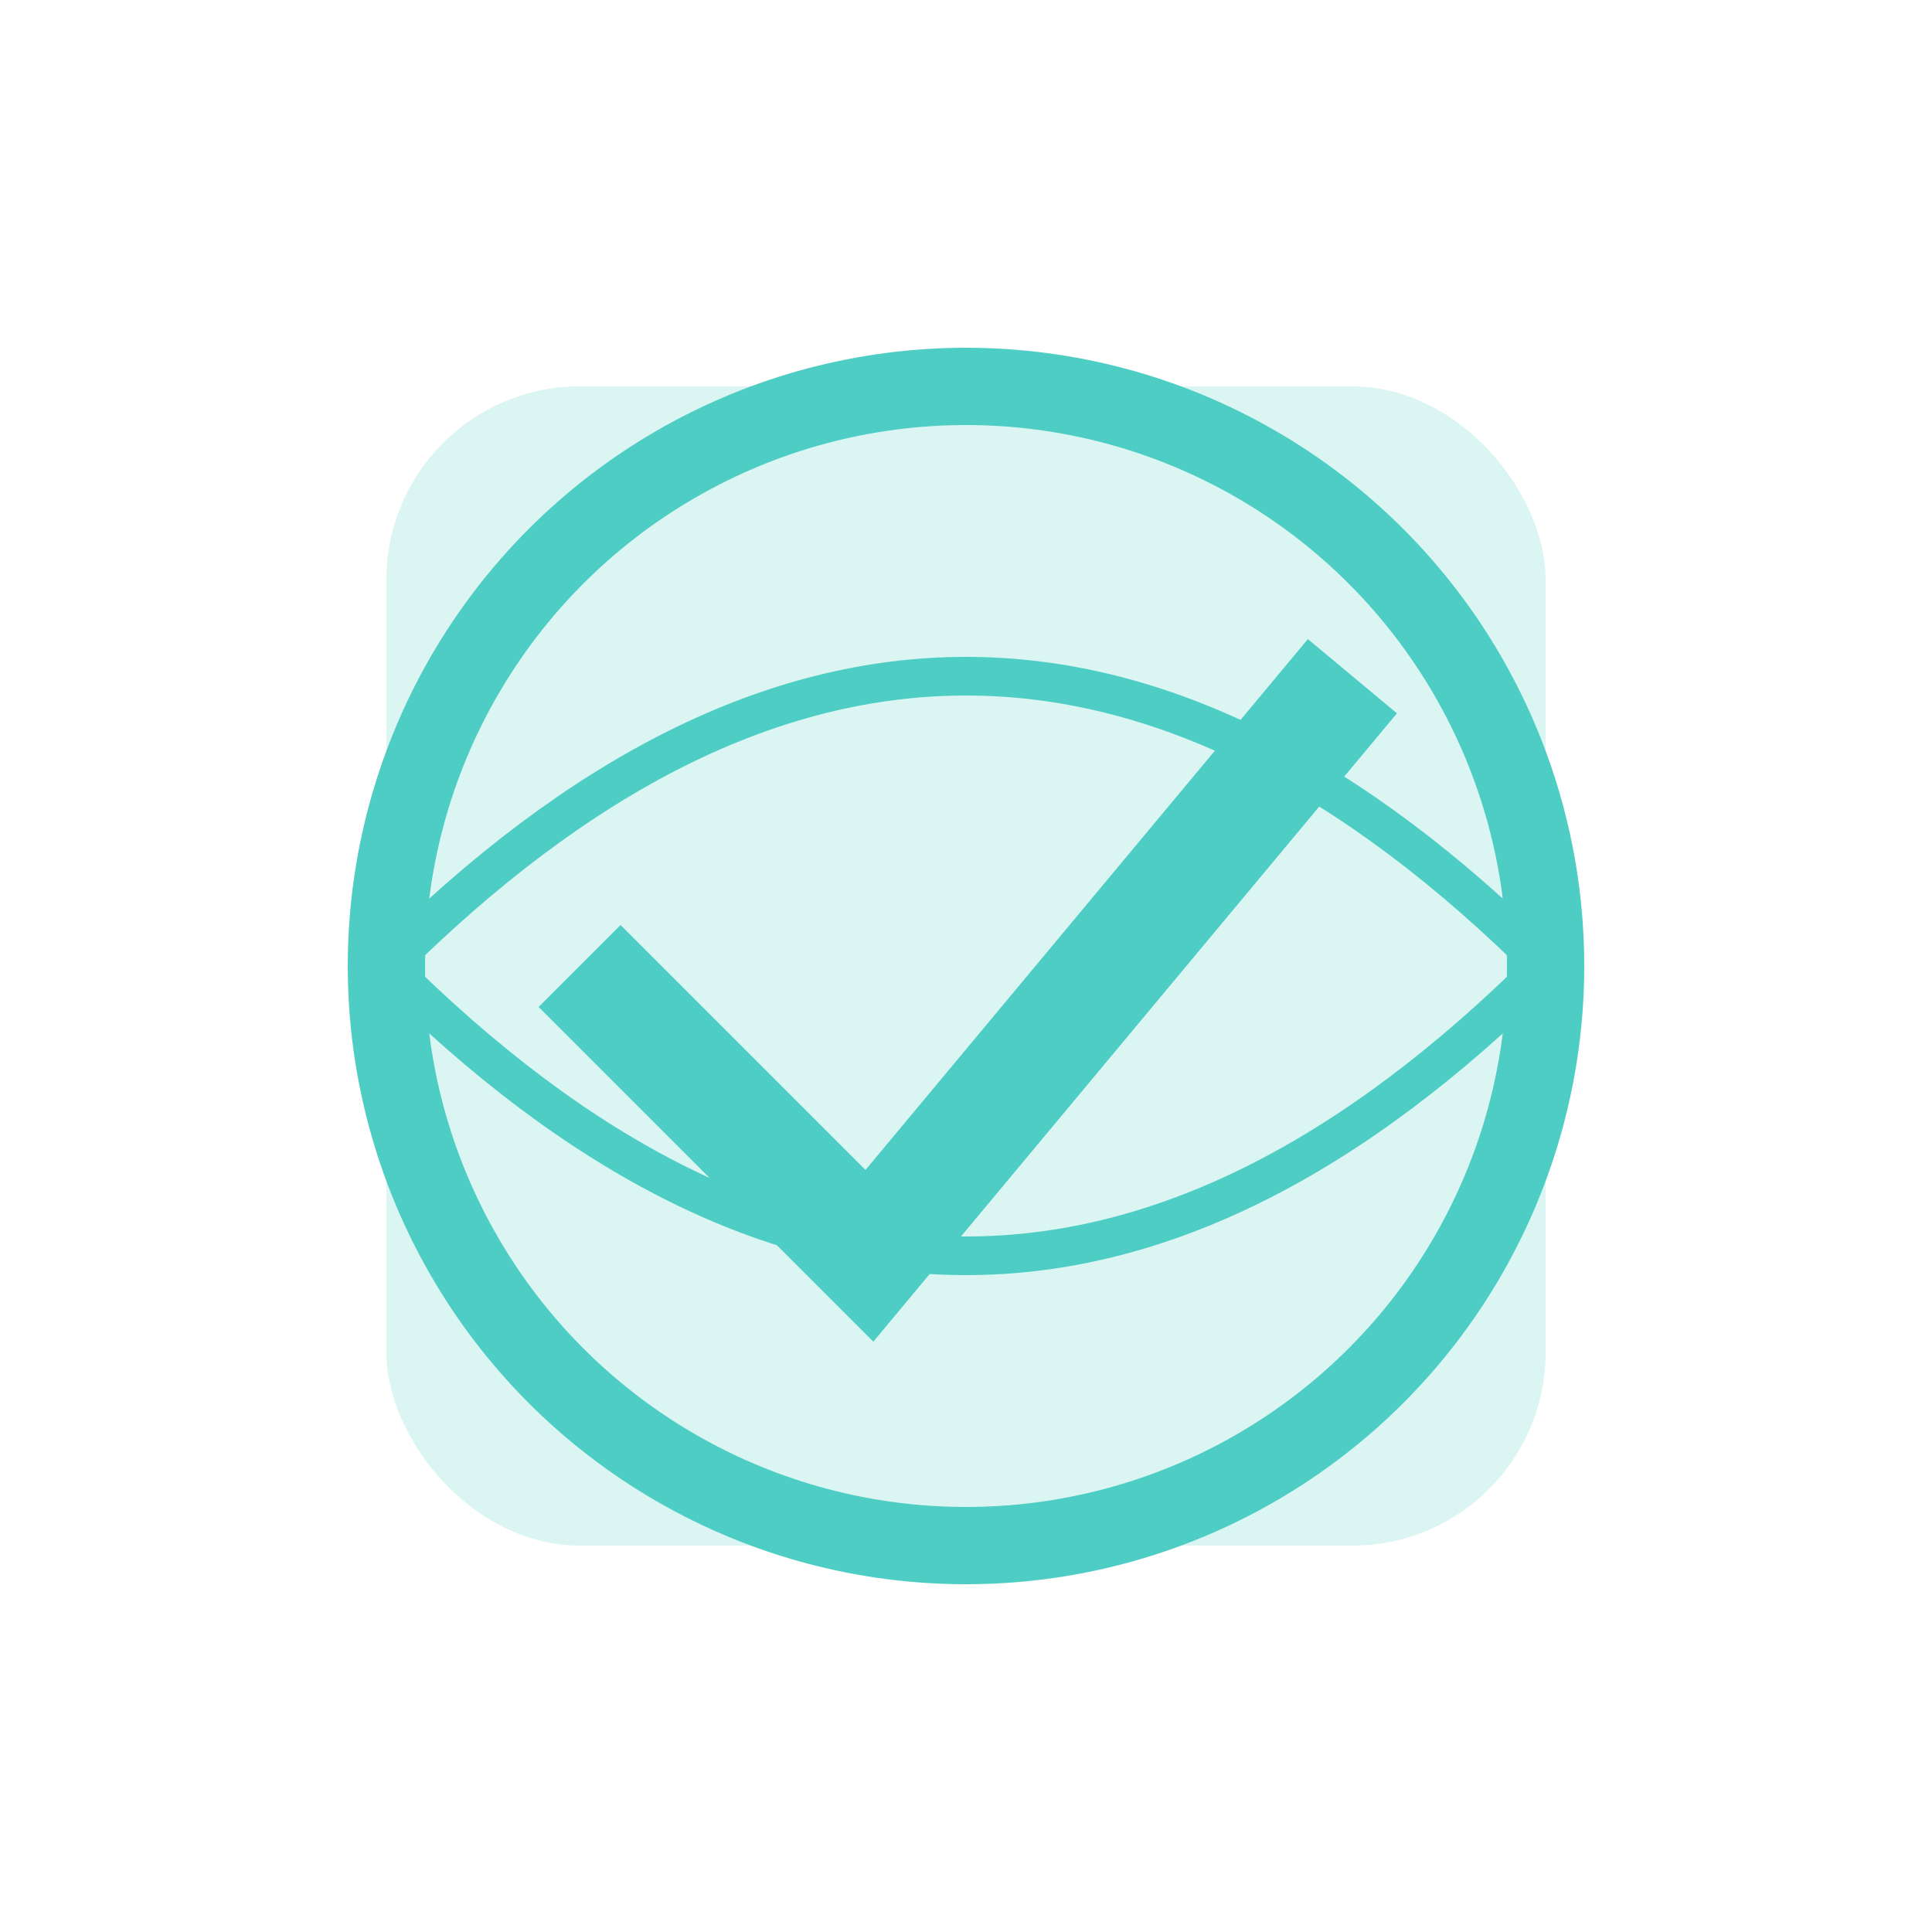
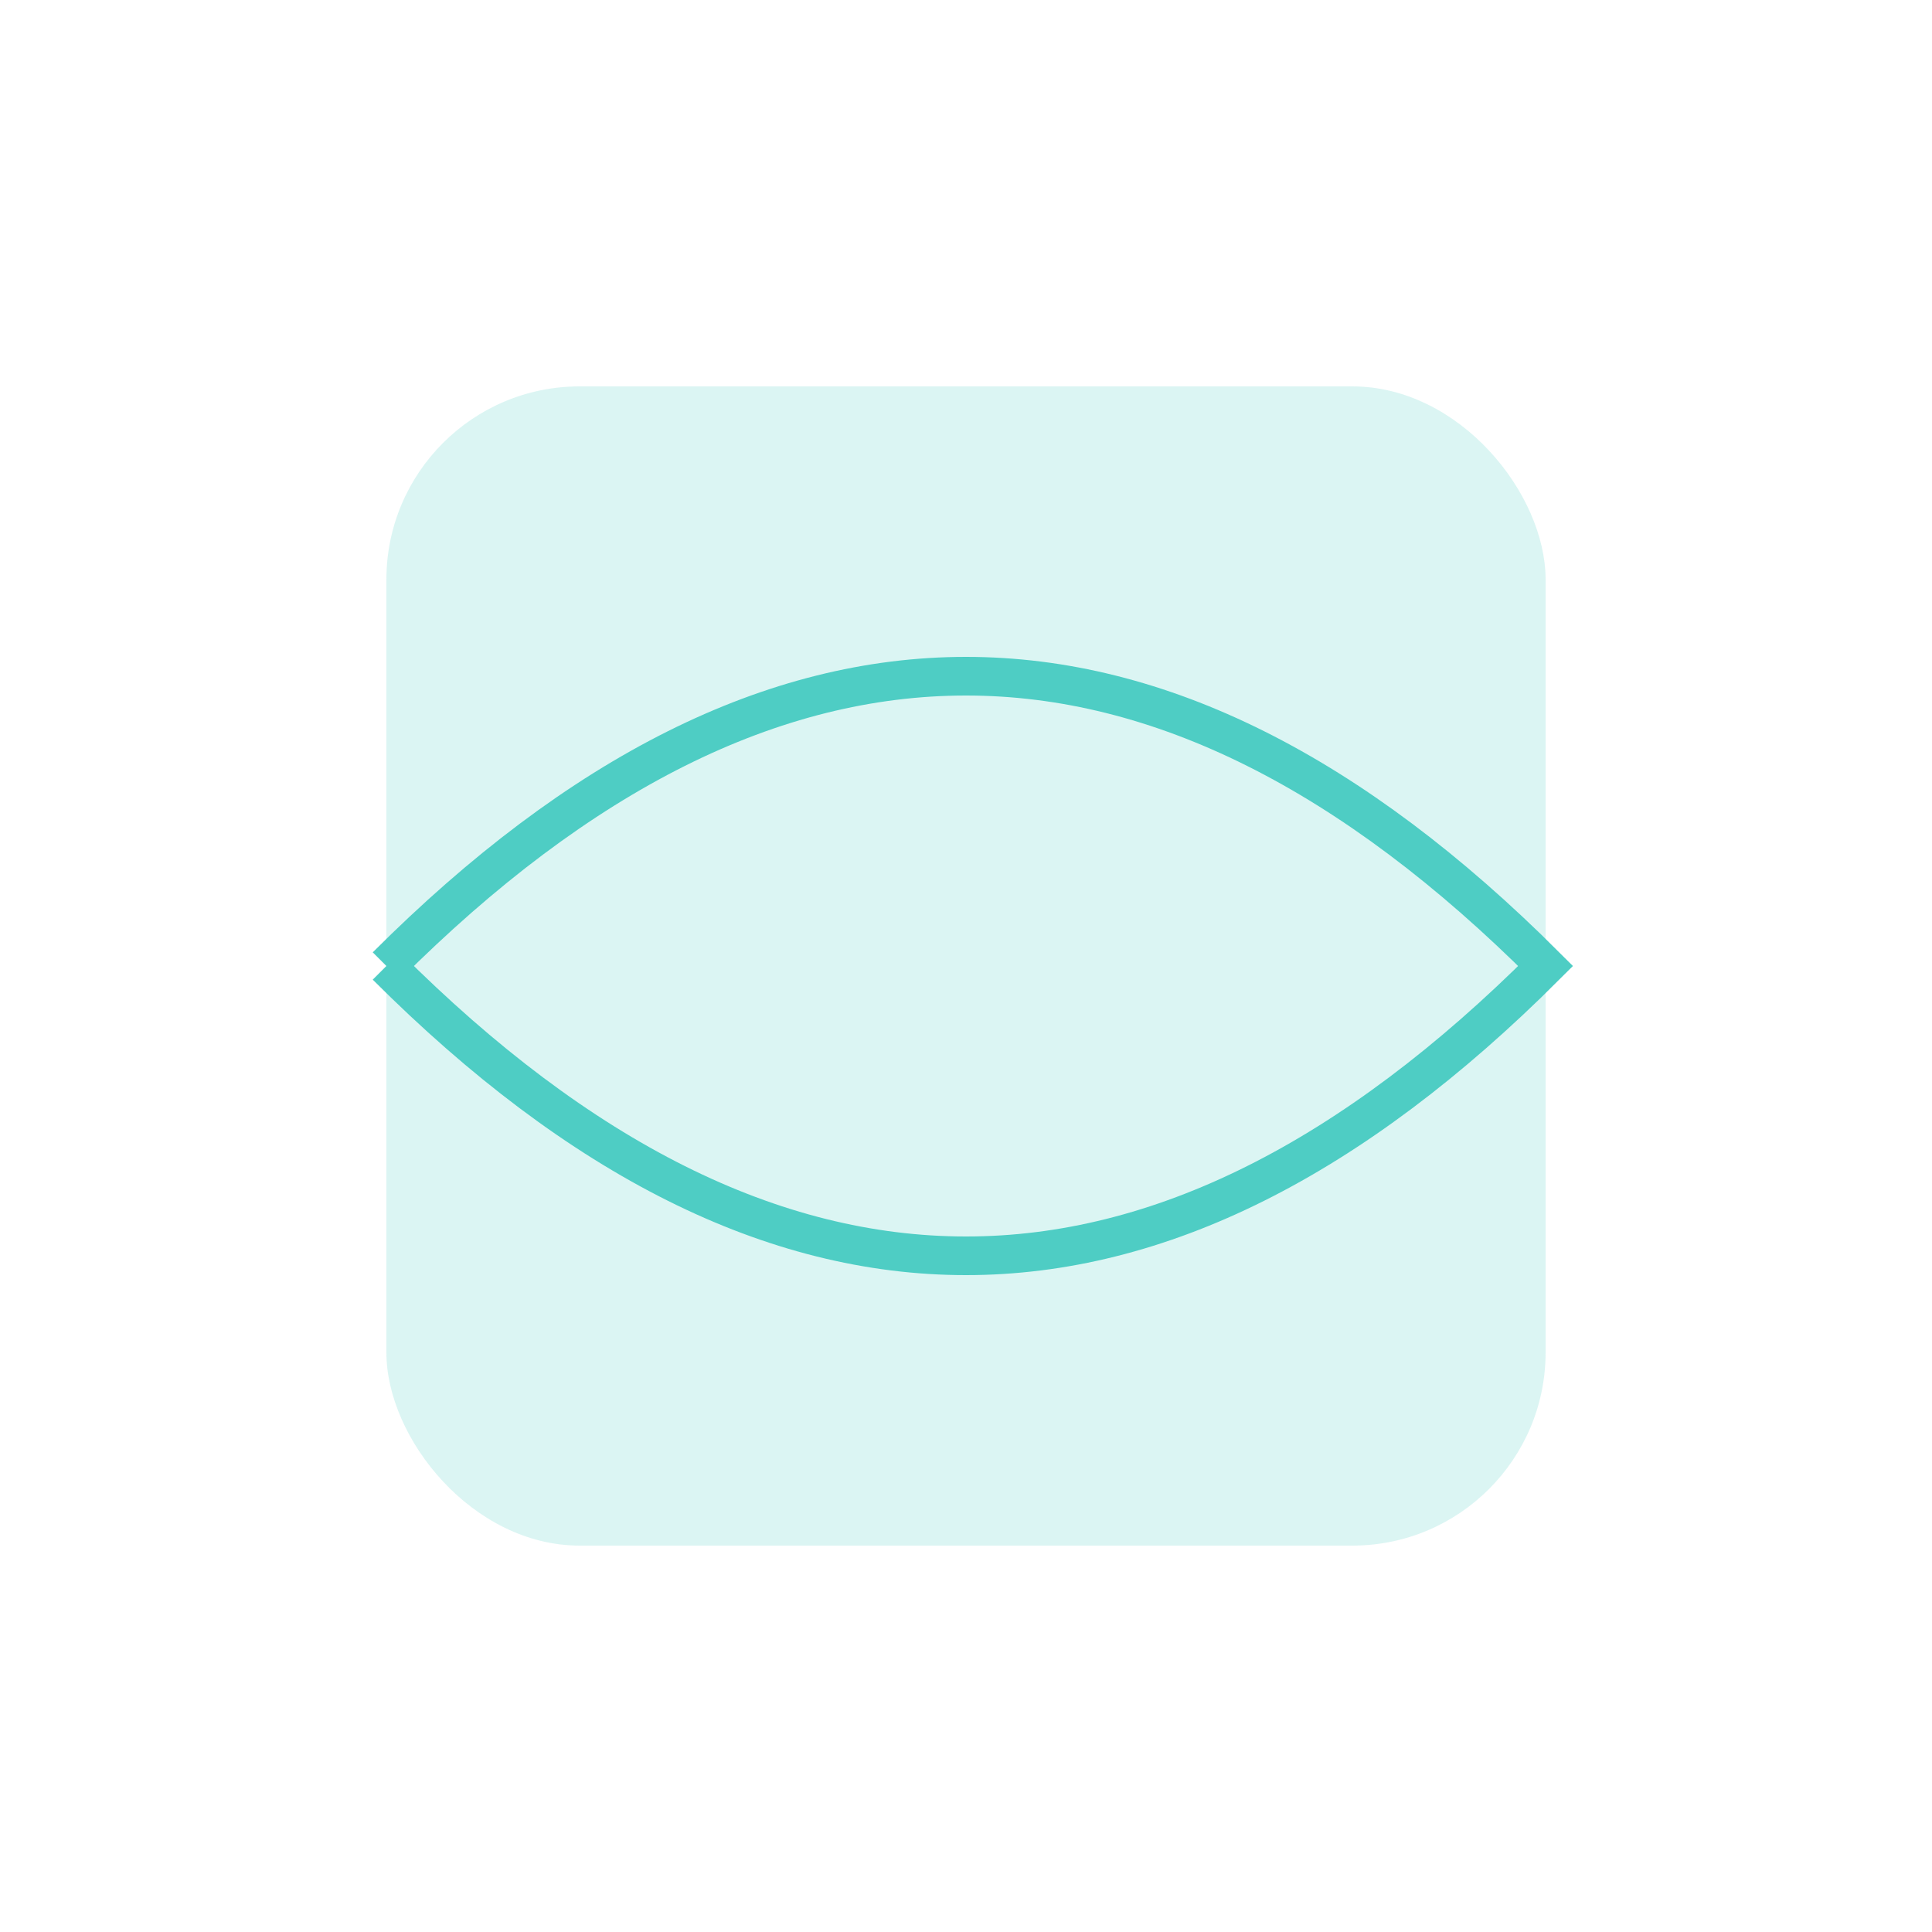
<svg xmlns="http://www.w3.org/2000/svg" width="100" height="100" viewBox="0 0 100 100">
  <rect x="20" y="20" width="60" height="60" rx="10" fill="#4ECDC4" opacity="0.2" />
-   <path d="M30 50 L45 65 L70 35" stroke="#4ECDC4" stroke-width="6" fill="none" />
-   <circle cx="50" cy="50" r="30" stroke="#4ECDC4" stroke-width="4" fill="none" />
  <path d="M20 50 Q50 20 80 50 Q50 80 20 50" stroke="#4ECDC4" stroke-width="2" fill="none" />
</svg>